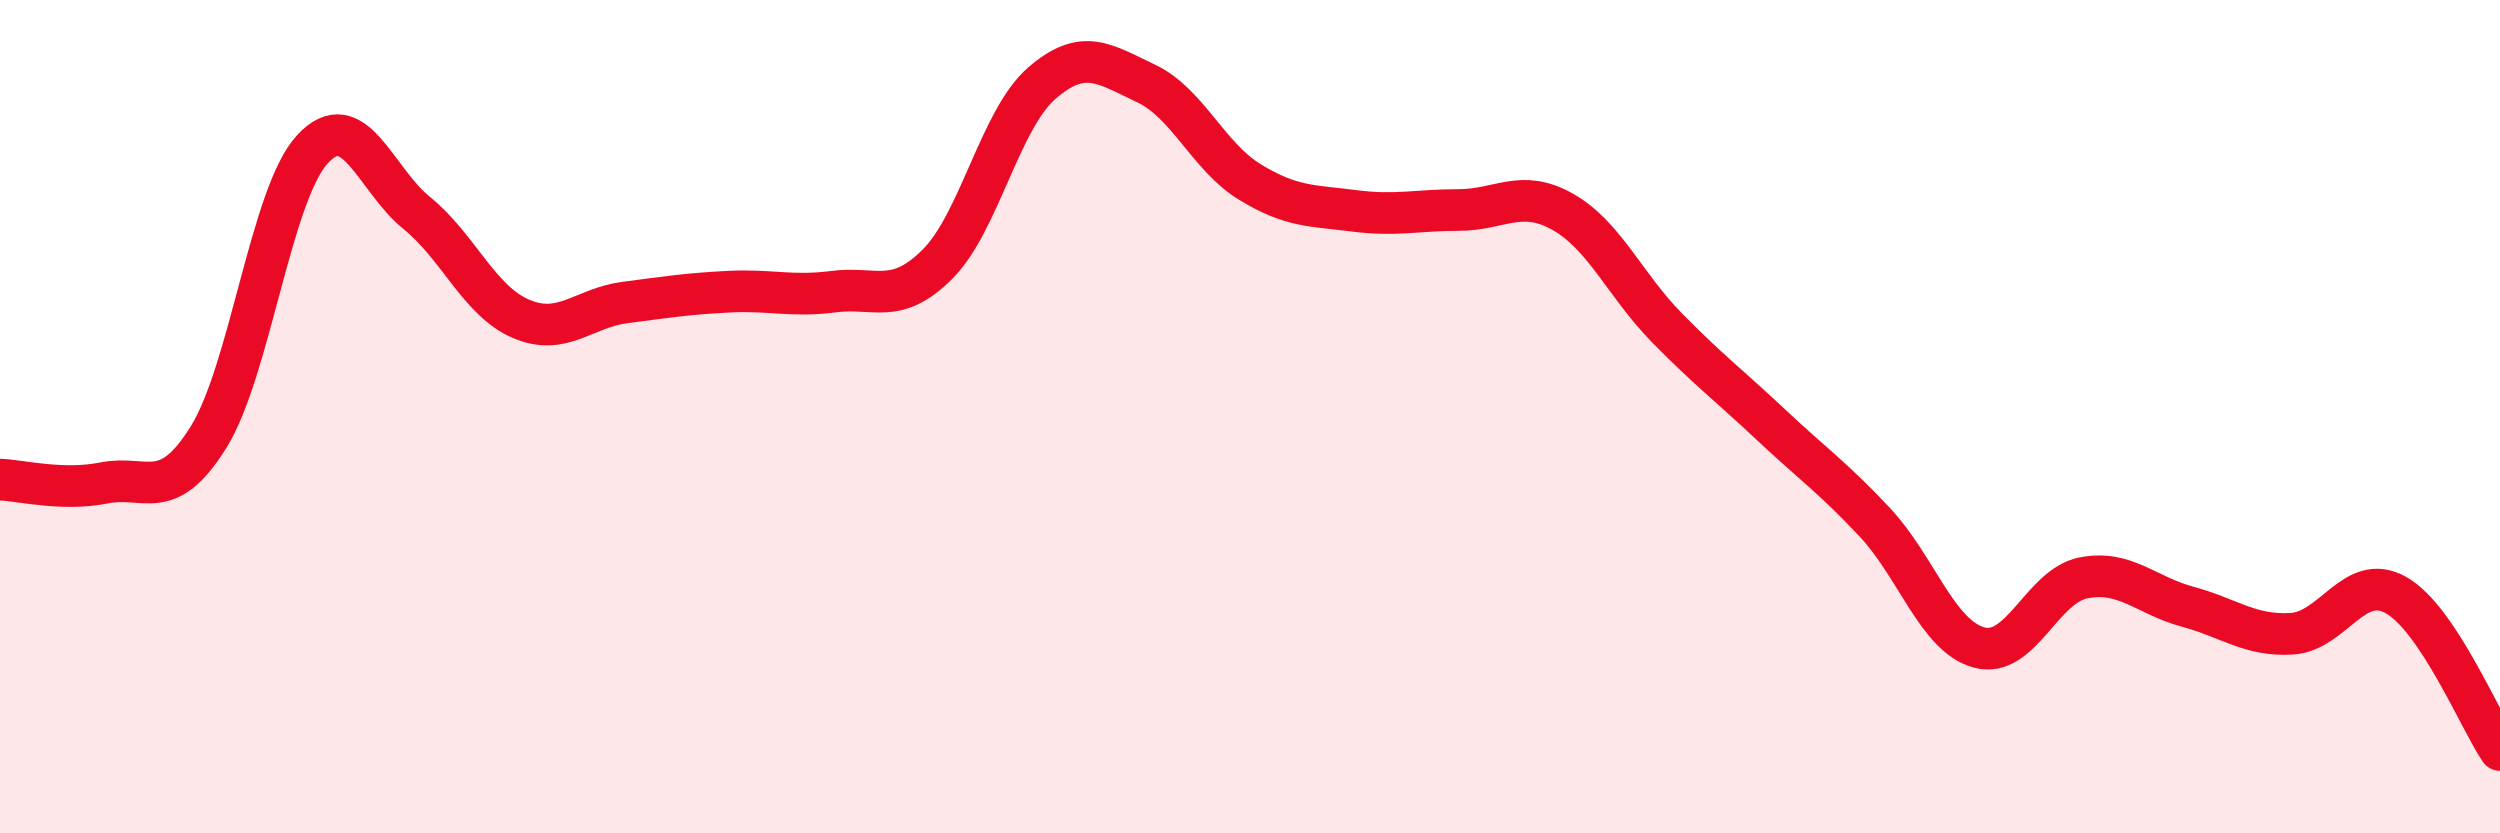
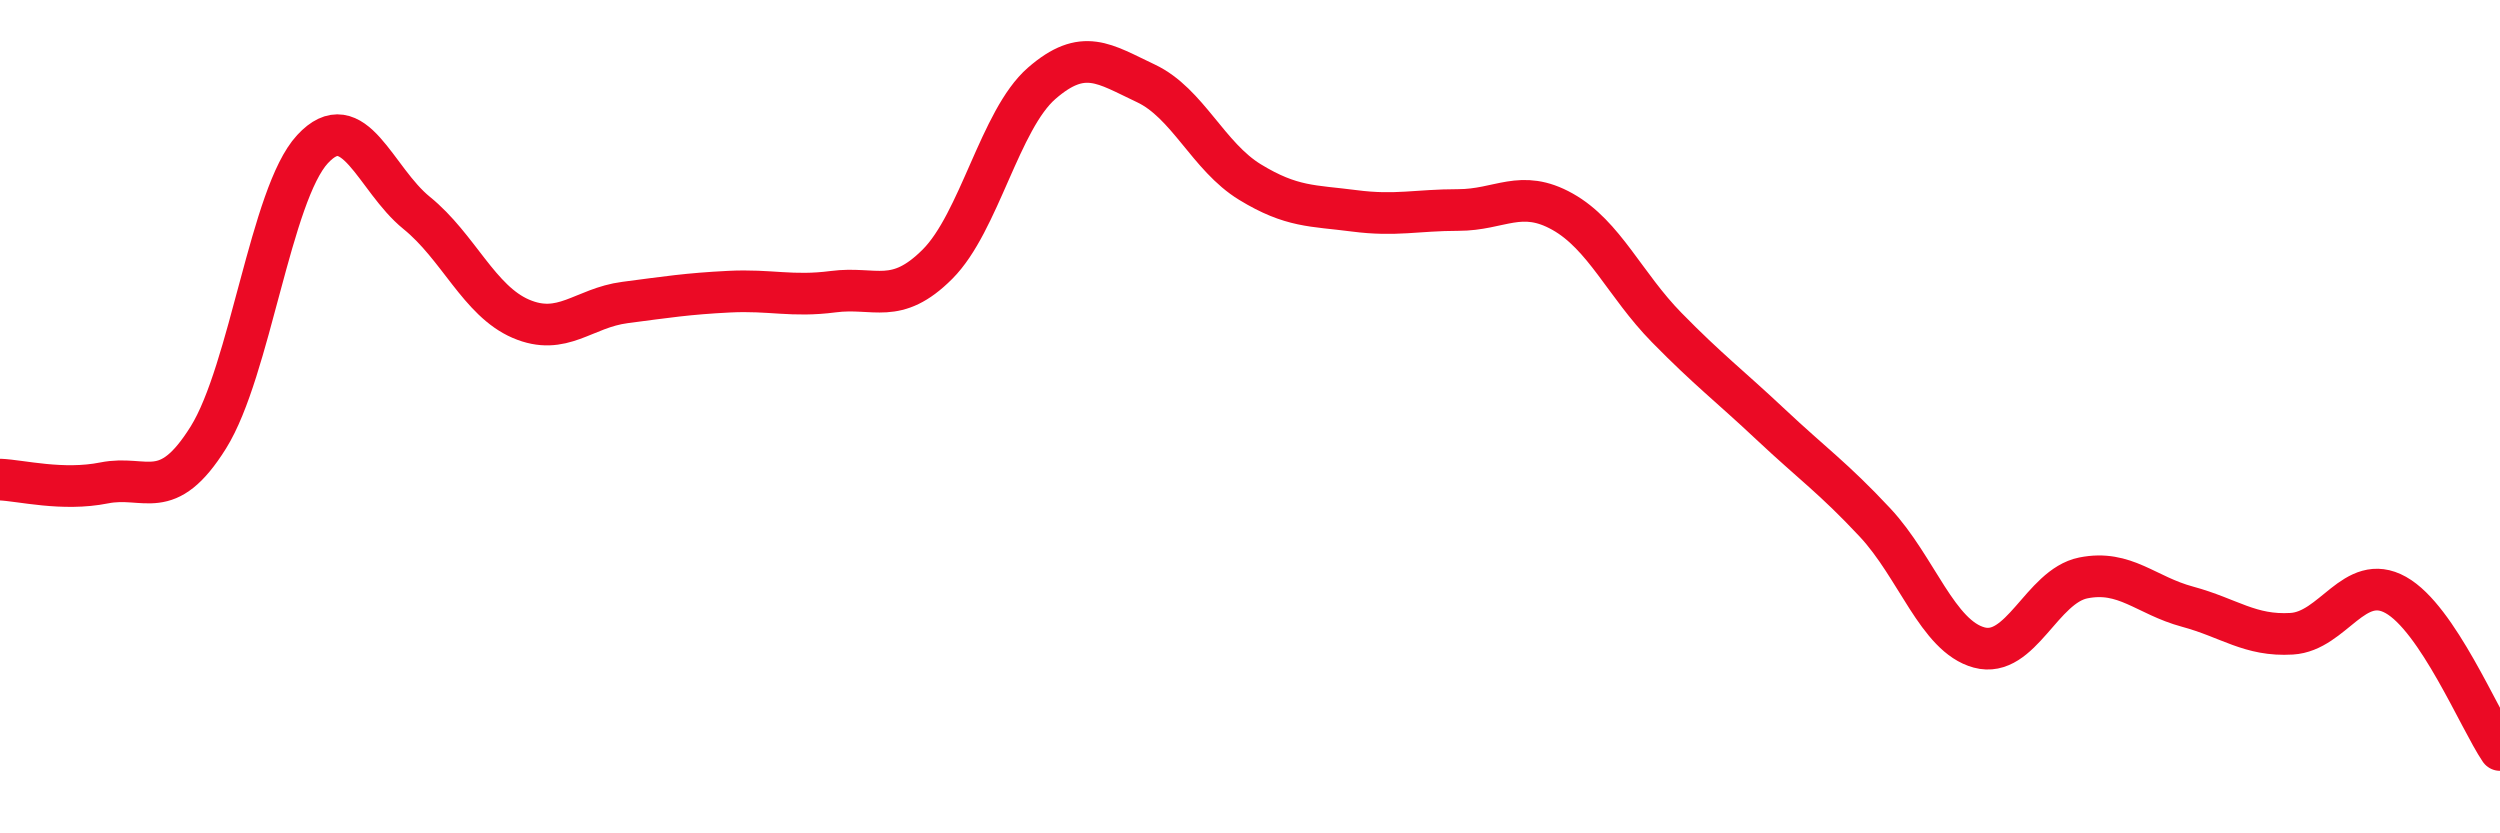
<svg xmlns="http://www.w3.org/2000/svg" width="60" height="20" viewBox="0 0 60 20">
-   <path d="M 0,11.51 C 0.5,11.53 1.5,11.79 2.5,11.59 C 3.5,11.39 4,12.1 5,10.5 C 6,8.9 6.5,4.66 7.5,3.58 C 8.5,2.5 9,4.3 10,5.11 C 11,5.92 11.5,7.22 12.5,7.65 C 13.5,8.08 14,7.39 15,7.26 C 16,7.13 16.5,7.05 17.5,7 C 18.5,6.95 19,7.13 20,7 C 21,6.87 21.5,7.34 22.5,6.34 C 23.5,5.34 24,2.87 25,2 C 26,1.13 26.5,1.53 27.5,2 C 28.5,2.47 29,3.76 30,4.37 C 31,4.98 31.5,4.93 32.5,5.06 C 33.5,5.19 34,5.04 35,5.04 C 36,5.04 36.5,4.52 37.5,5.08 C 38.5,5.64 39,6.84 40,7.86 C 41,8.88 41.5,9.25 42.5,10.19 C 43.5,11.13 44,11.47 45,12.54 C 46,13.61 46.5,15.27 47.5,15.54 C 48.5,15.81 49,14.07 50,13.87 C 51,13.67 51.5,14.29 52.5,14.56 C 53.5,14.83 54,15.27 55,15.21 C 56,15.15 56.5,13.72 57.5,14.28 C 58.5,14.84 59.5,17.26 60,18L60 20L0 20Z" fill="#EB0A25" opacity="0.1" stroke-linecap="round" stroke-linejoin="round" />
  <path d="M 0,11.51 C 0.5,11.53 1.5,11.79 2.5,11.59 C 3.5,11.39 4,12.1 5,10.5 C 6,8.9 6.5,4.66 7.5,3.58 C 8.5,2.5 9,4.3 10,5.11 C 11,5.92 11.5,7.22 12.5,7.65 C 13.5,8.08 14,7.39 15,7.26 C 16,7.13 16.5,7.05 17.5,7 C 18.5,6.95 19,7.13 20,7 C 21,6.87 21.5,7.34 22.5,6.34 C 23.5,5.34 24,2.87 25,2 C 26,1.13 26.5,1.53 27.5,2 C 28.5,2.47 29,3.76 30,4.37 C 31,4.98 31.5,4.93 32.5,5.06 C 33.5,5.19 34,5.04 35,5.04 C 36,5.04 36.5,4.52 37.5,5.08 C 38.5,5.64 39,6.84 40,7.86 C 41,8.88 41.5,9.25 42.5,10.19 C 43.5,11.13 44,11.47 45,12.54 C 46,13.61 46.5,15.27 47.5,15.54 C 48.5,15.81 49,14.07 50,13.87 C 51,13.67 51.5,14.29 52.5,14.56 C 53.5,14.83 54,15.27 55,15.21 C 56,15.15 56.5,13.72 57.5,14.28 C 58.5,14.84 59.5,17.26 60,18" stroke="#EB0A25" stroke-width="1" fill="none" stroke-linecap="round" stroke-linejoin="round" />
</svg>